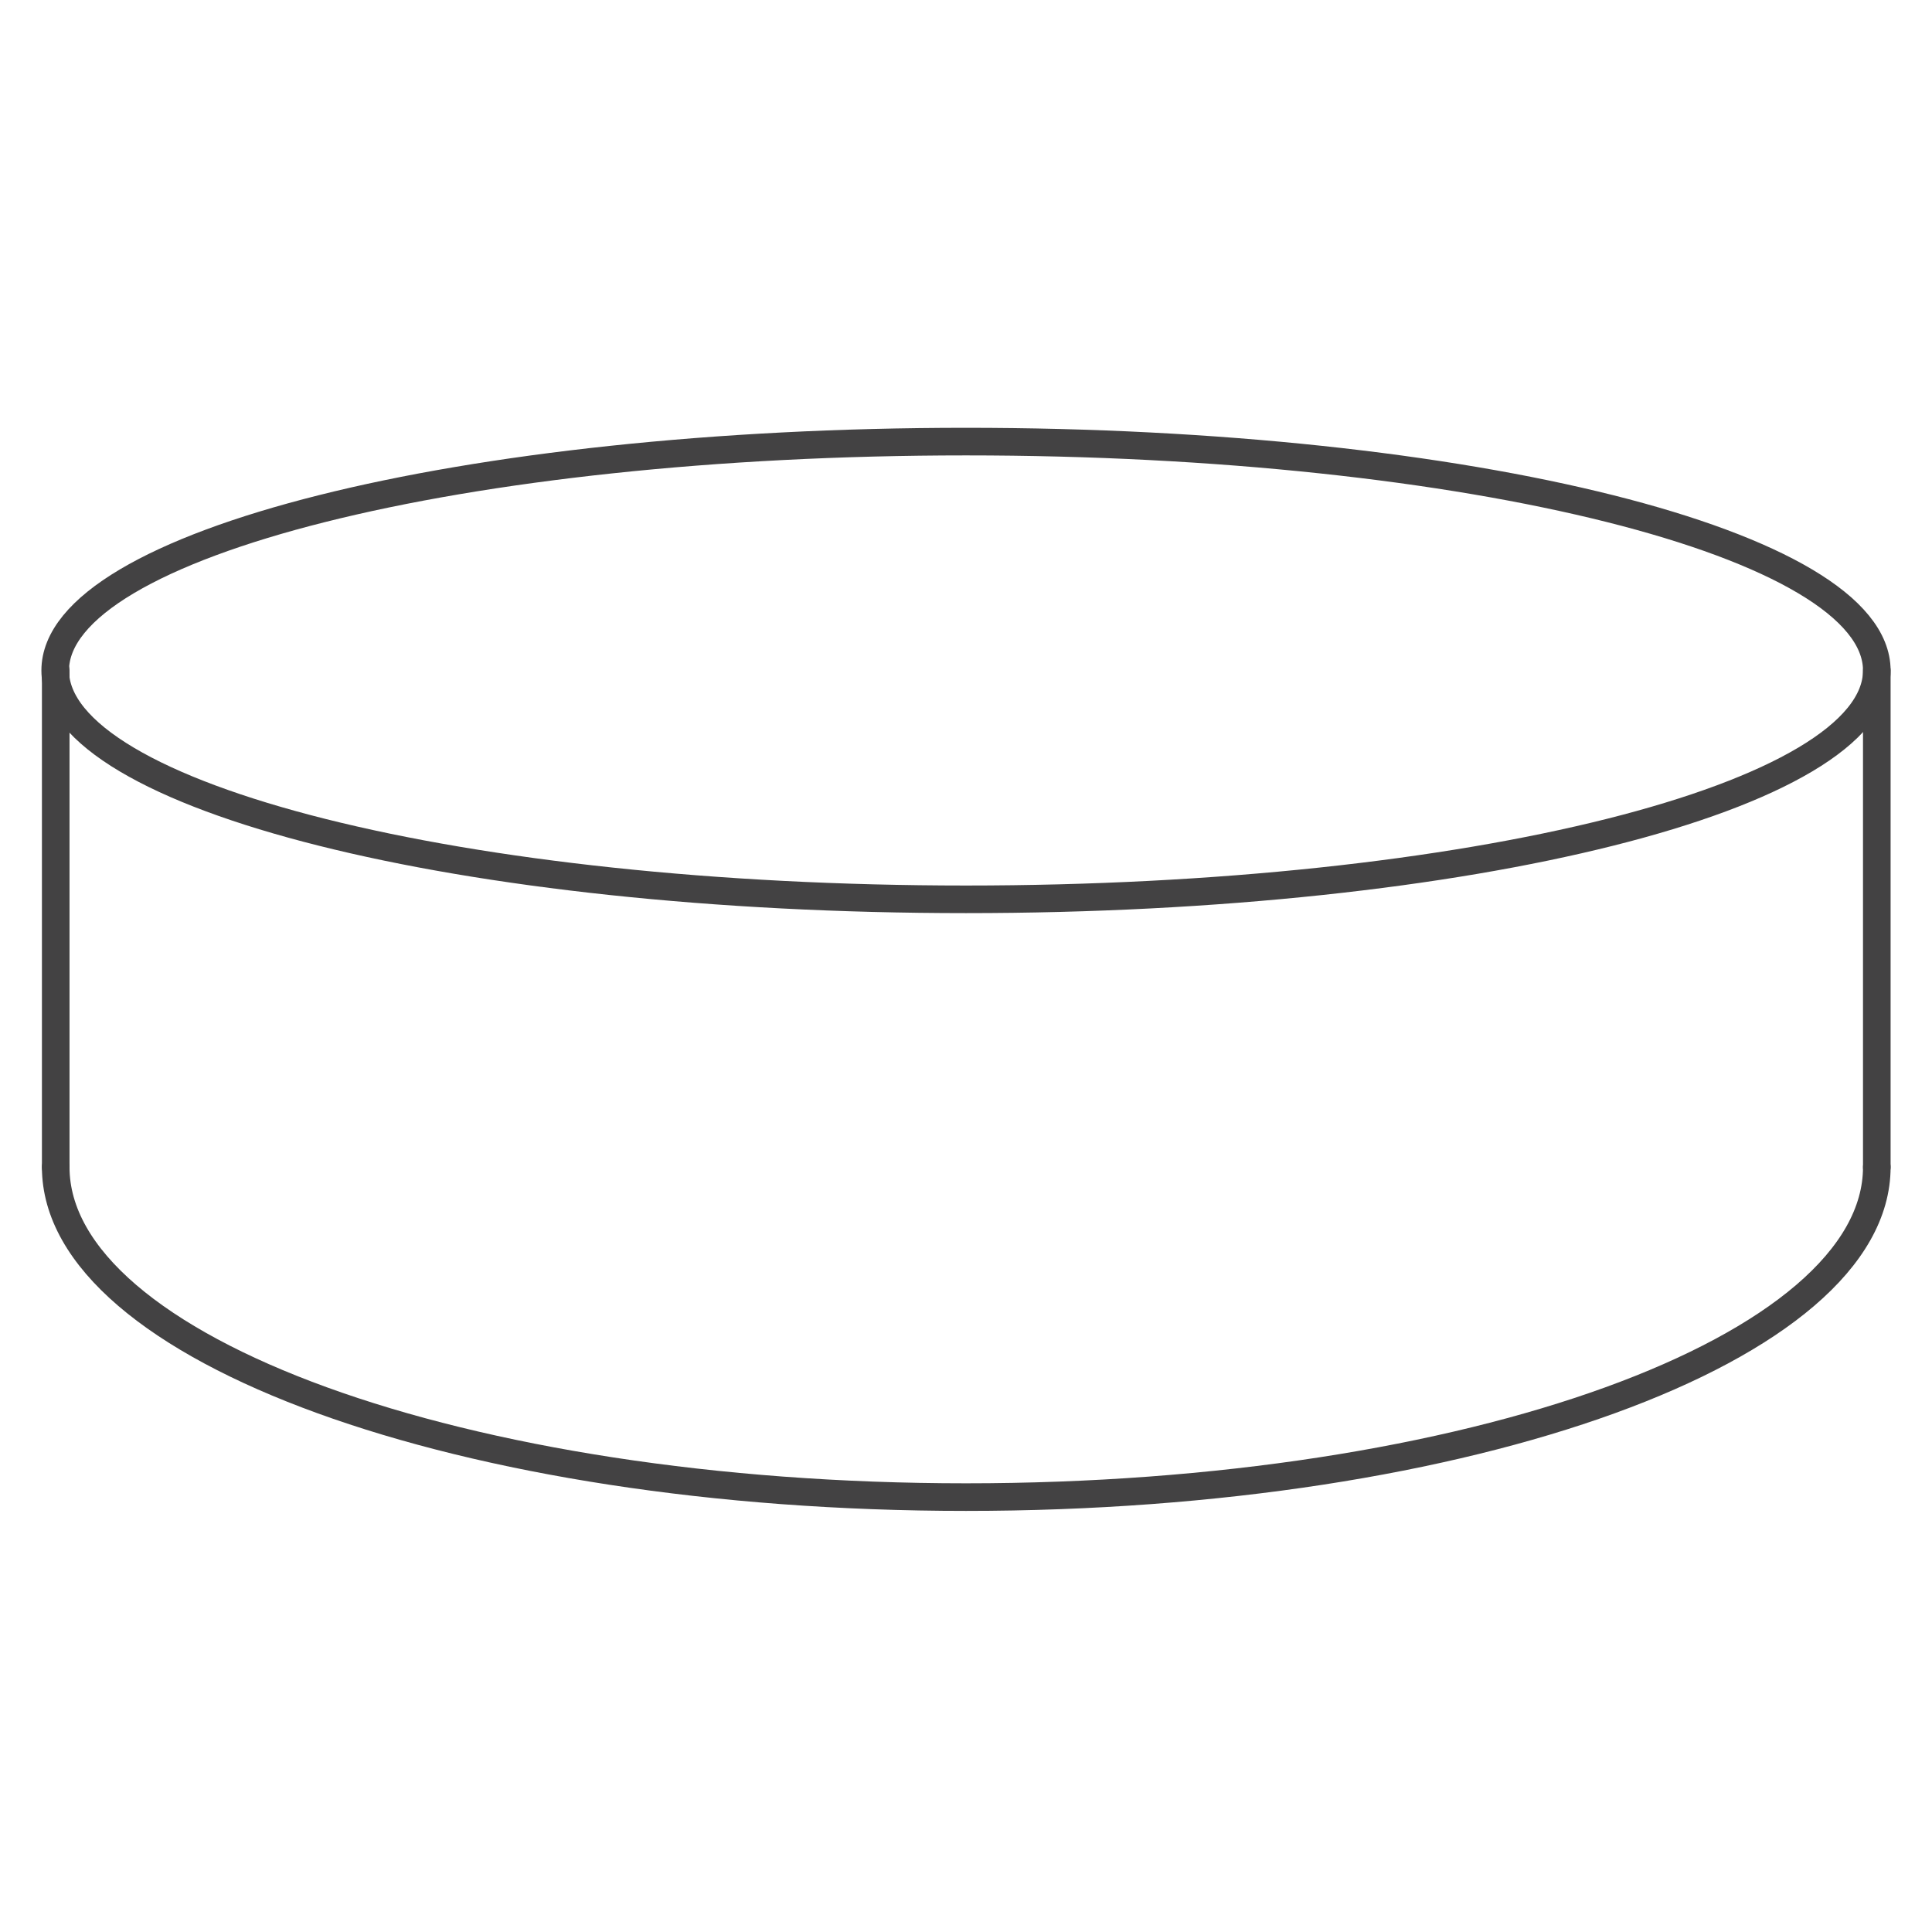
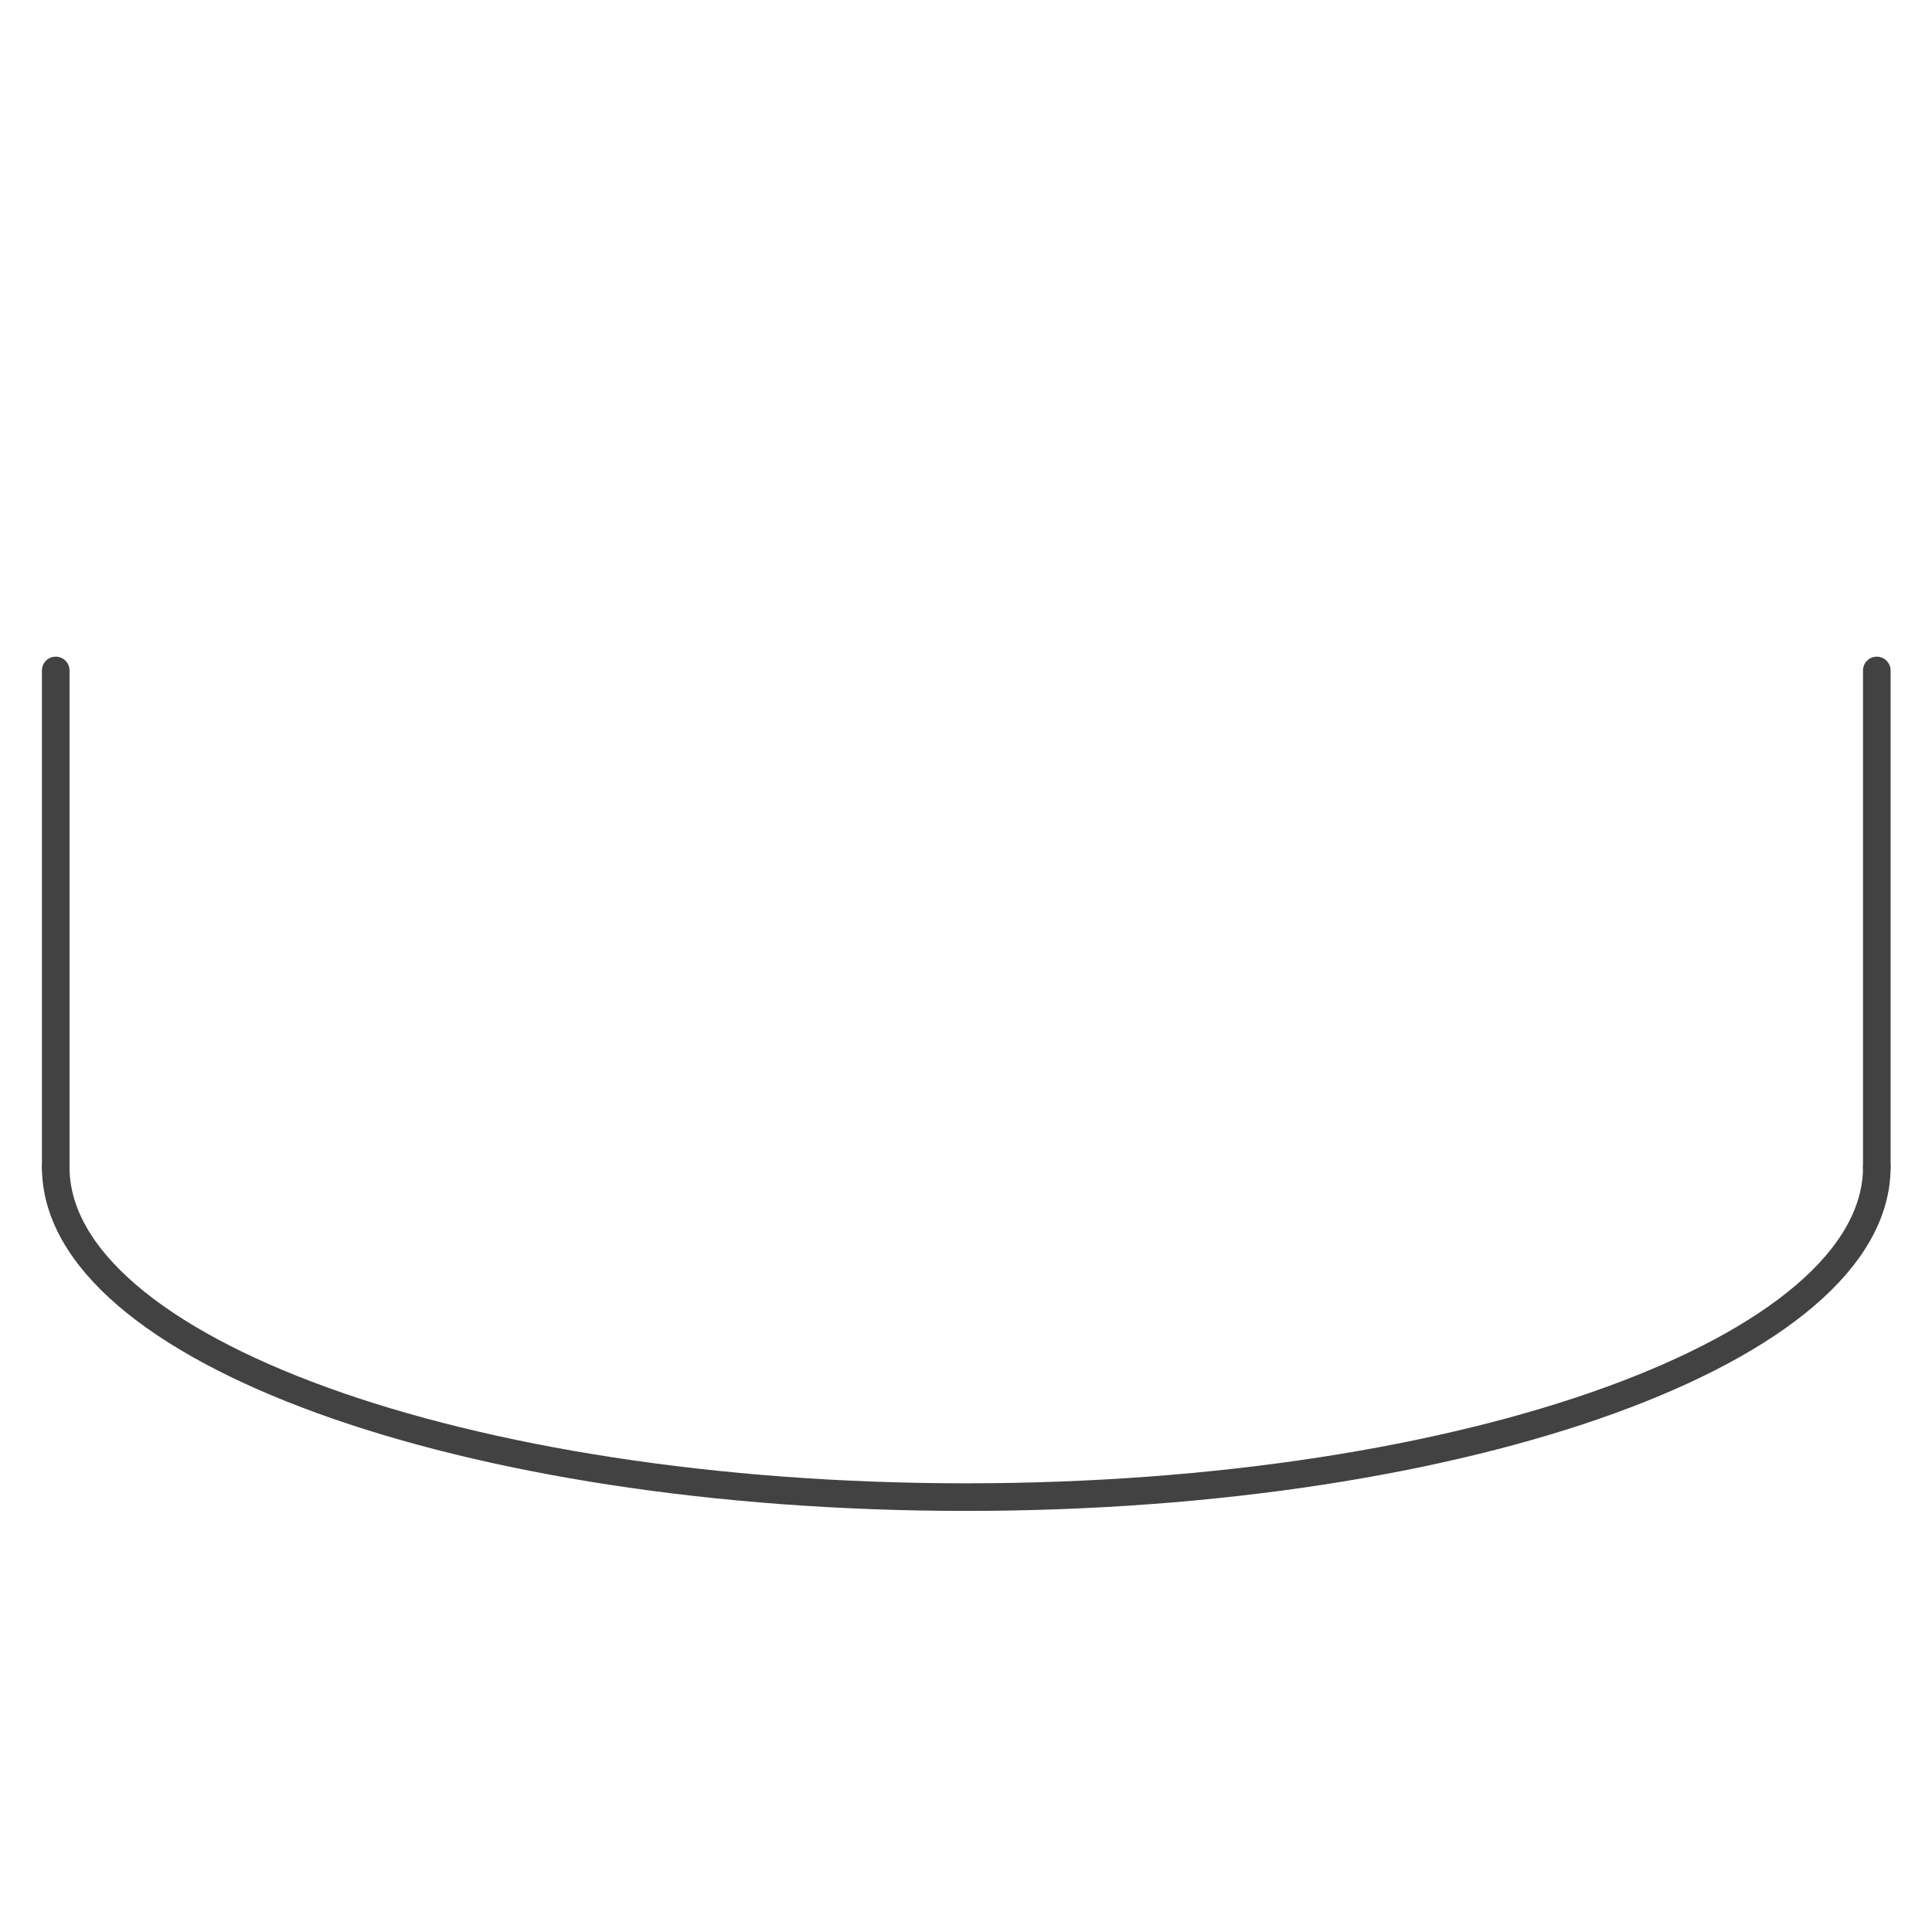
<svg xmlns="http://www.w3.org/2000/svg" width="70" height="70" viewBox="0 0 70 70" fill="none">
-   <path d="M35 32.584C53.225 32.584 68 28.871 68 24.292C68 19.712 53.225 16 35 16C16.775 16 2 19.712 2 24.292C2 28.871 16.775 32.584 35 32.584Z" stroke="#434243" stroke-linecap="round" stroke-linejoin="round" />
  <path d="M68 42.288C68 48.87 53.238 54.243 35 54.243C16.762 54.243 2.019 48.87 2.019 42.288" stroke="#434243" stroke-linecap="round" stroke-linejoin="round" />
  <path d="M2.019 24.292V42.288" stroke="#434243" stroke-linecap="round" stroke-linejoin="round" />
  <path d="M68 24.292V42.288" stroke="#434243" stroke-linecap="round" stroke-linejoin="round" />
</svg>